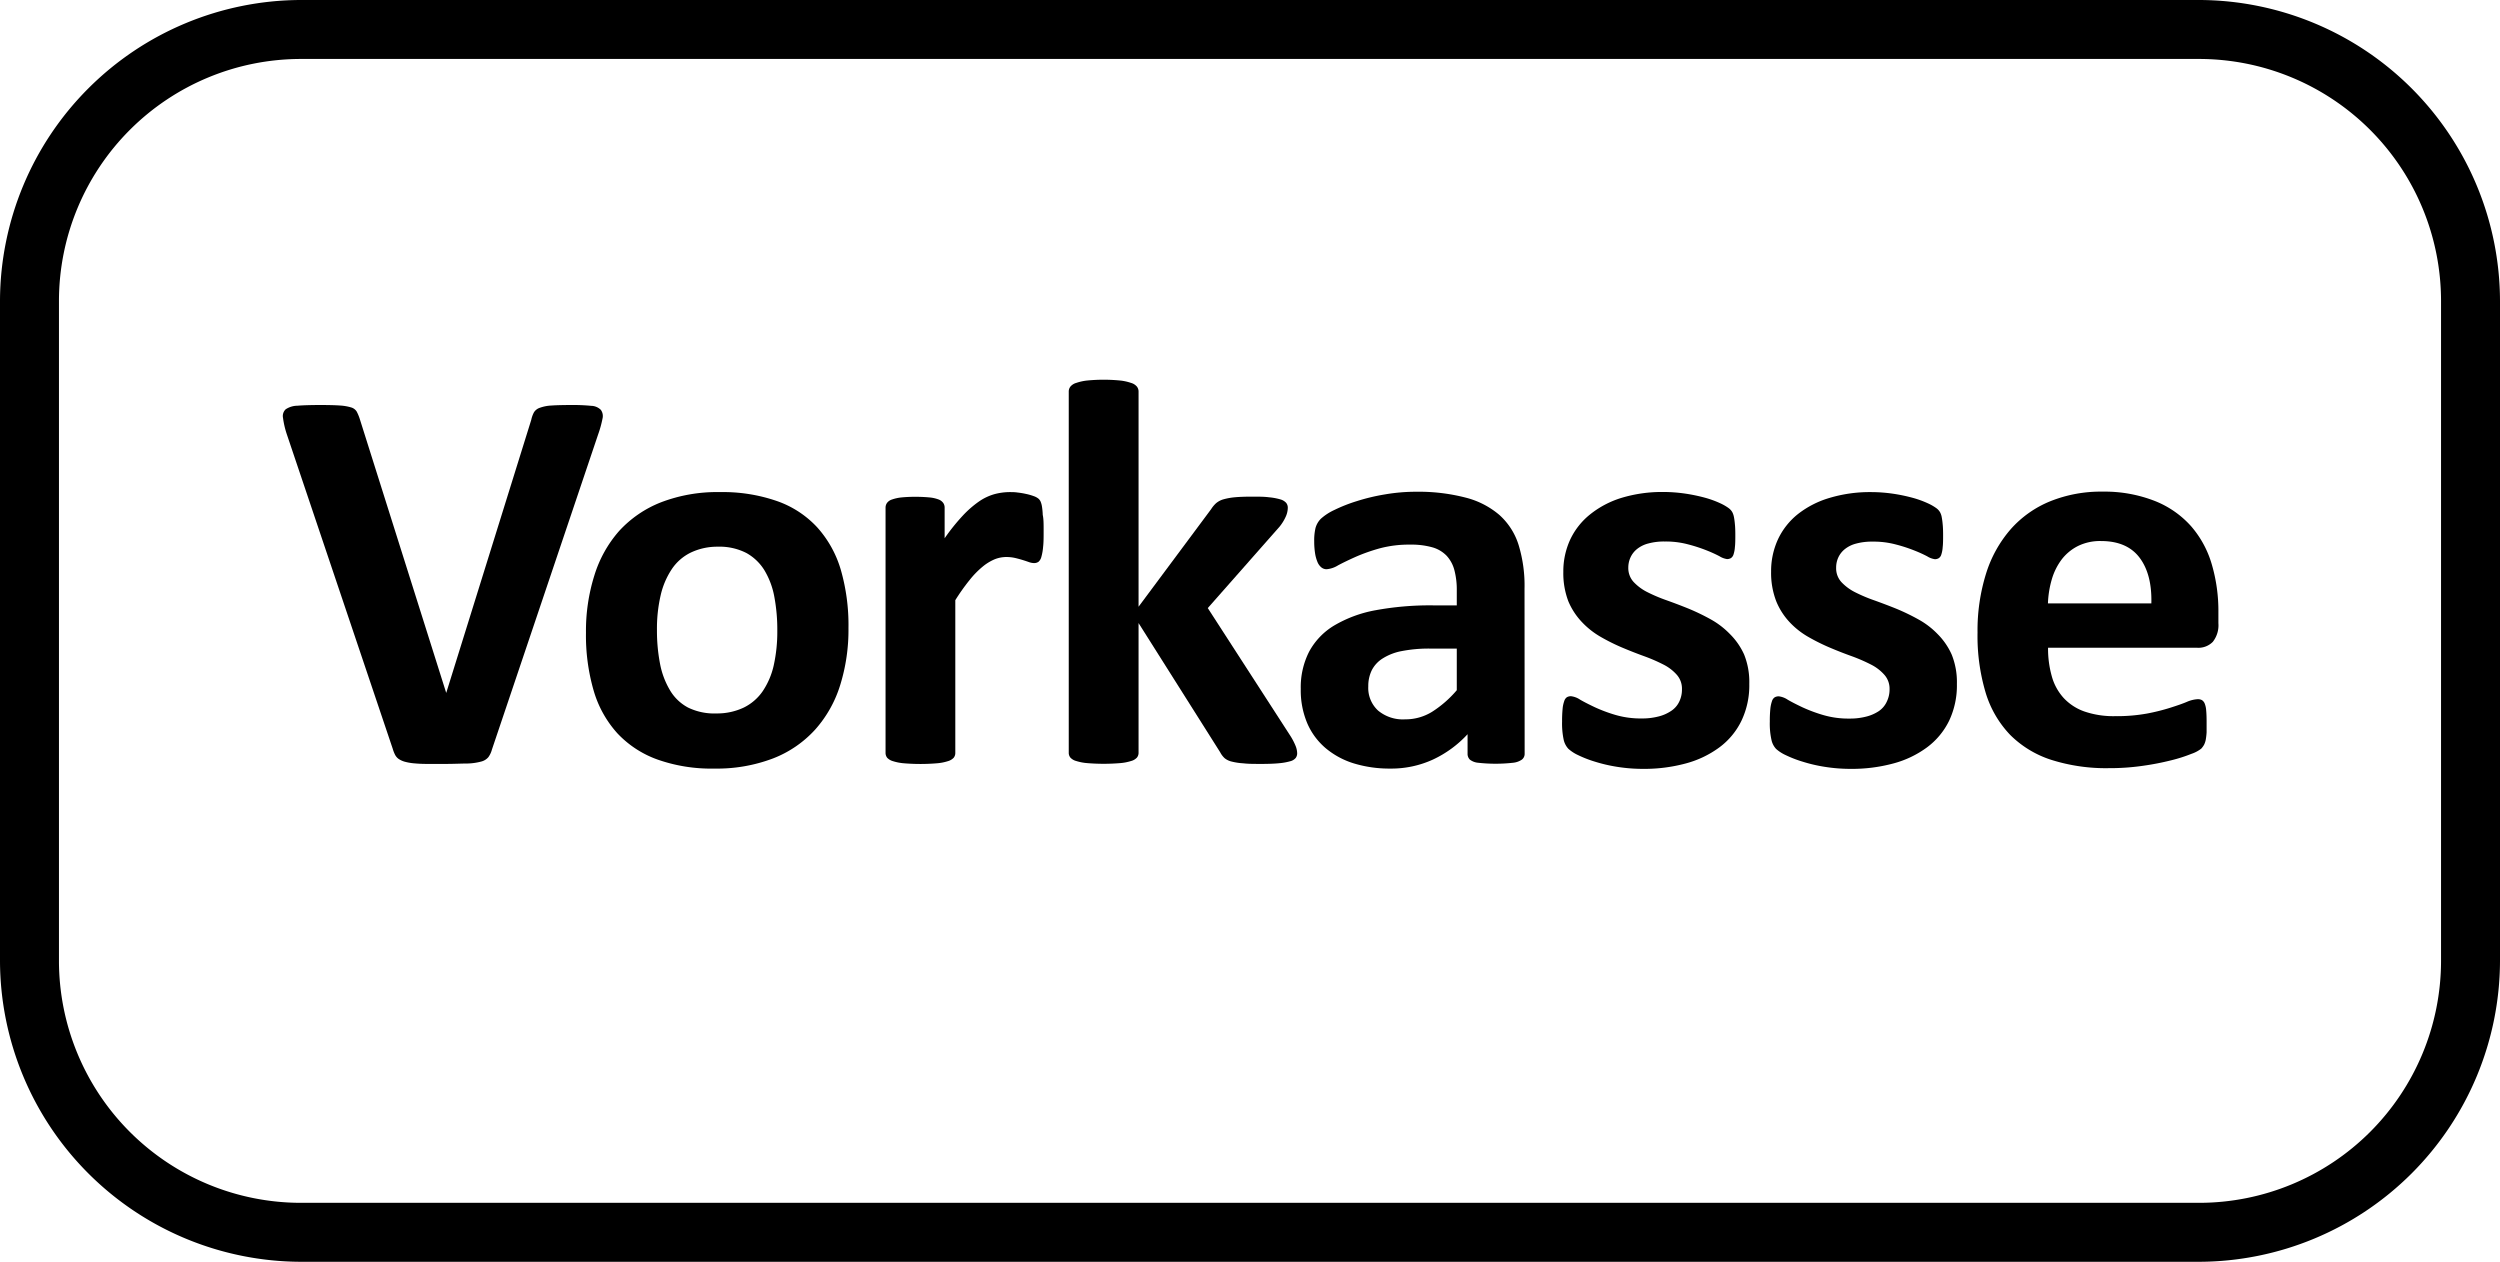
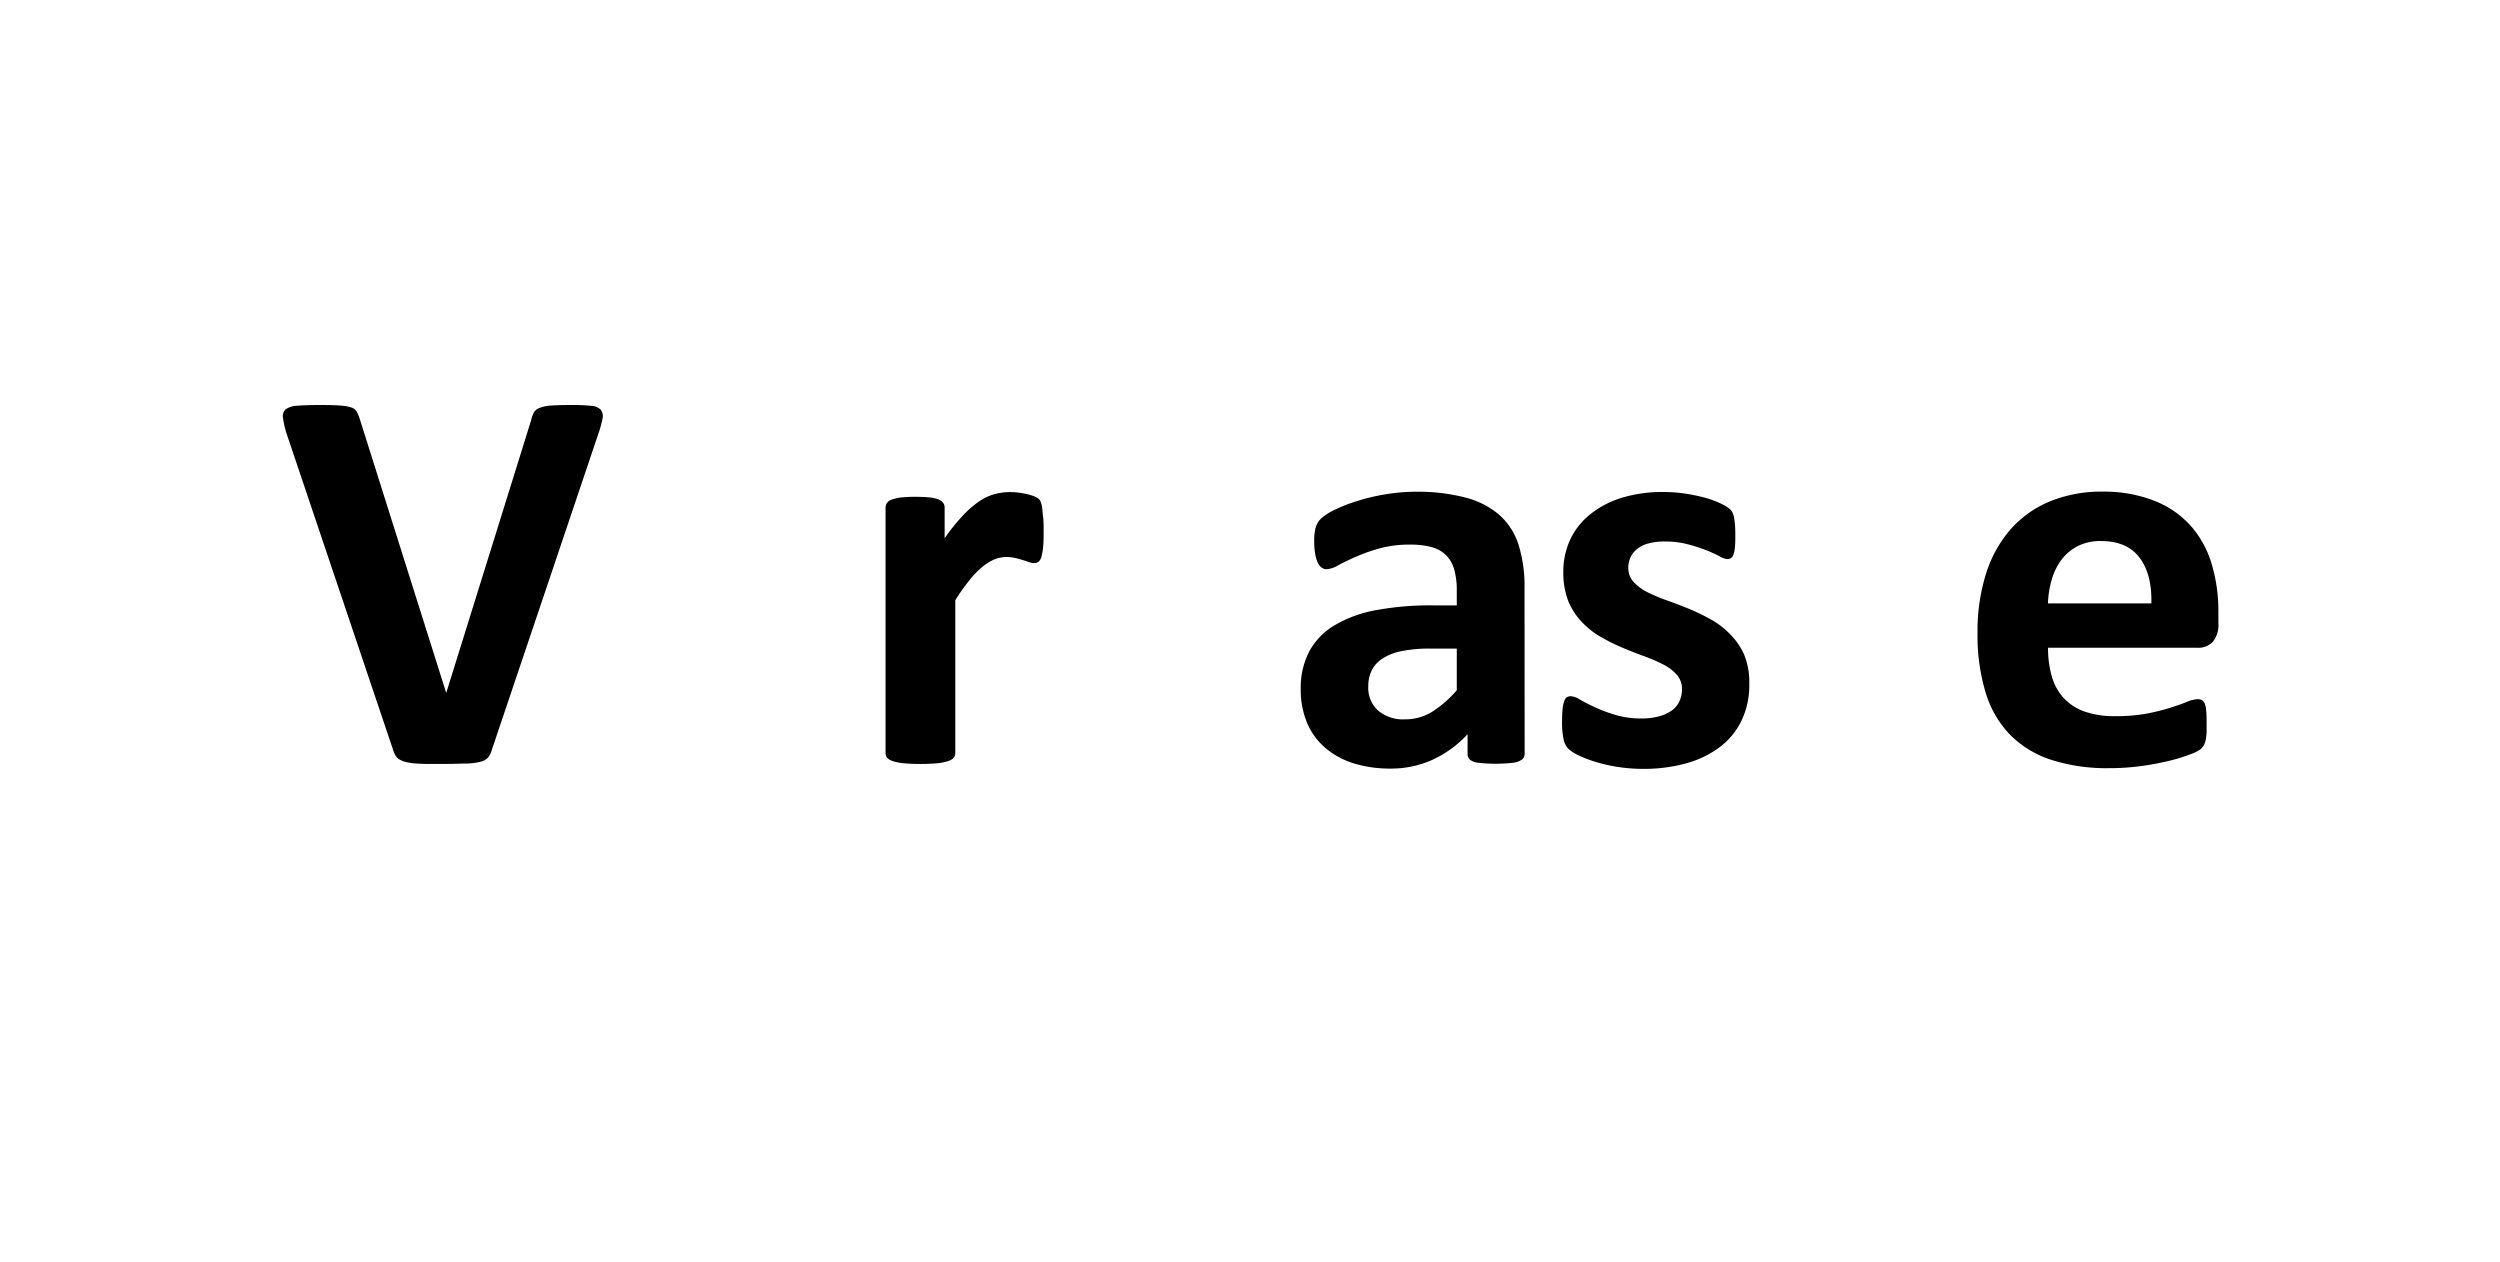
<svg xmlns="http://www.w3.org/2000/svg" id="Ebene_1" data-name="Ebene 1" viewBox="0 0 424 214">
  <title>icon vorkasse - schwarz - vollflaechig_Visa</title>
-   <path d="M373,10a41.06,41.06,0,0,1,41,41V163a41.06,41.06,0,0,1-41,41H51a41.06,41.06,0,0,1-41-41V51A41.06,41.06,0,0,1,51,10H373m0-10H51A51.17,51.17,0,0,0,0,51V163a51.17,51.17,0,0,0,51,51H373a51.17,51.17,0,0,0,51-51V51A51.17,51.17,0,0,0,373,0Z" />
  <path d="M83.43,127.13a3.91,3.91,0,0,1-.6,1.28,2.33,2.33,0,0,1-1.22.75,9.93,9.93,0,0,1-2.28.33c-1,0-2.22.07-3.78.07-1.24,0-2.3,0-3.19,0s-1.64-.05-2.26-.11a8.55,8.55,0,0,1-1.51-.28,3.58,3.58,0,0,1-1-.47A2,2,0,0,1,67,128a5.63,5.63,0,0,1-.39-1l-18-53.45A14.79,14.79,0,0,1,48,70.88a1.57,1.57,0,0,1,.46-1.47,3.68,3.68,0,0,1,2-.6c.93-.08,2.23-.12,3.91-.12q2.15,0,3.36.09a8.27,8.27,0,0,1,1.86.33,1.63,1.63,0,0,1,.91.7A7.78,7.78,0,0,1,61,71l14.68,46.52h0L90.1,71.21a4.82,4.82,0,0,1,.46-1.28,1.85,1.85,0,0,1,1-.77,6.59,6.59,0,0,1,1.93-.38q1.26-.09,3.45-.09a31.08,31.08,0,0,1,3.33.14,2.39,2.39,0,0,1,1.63.68,1.79,1.79,0,0,1,.28,1.51,18,18,0,0,1-.72,2.61Z" />
-   <path d="M143.9,106.49a31.51,31.51,0,0,1-1.4,9.69,20.34,20.34,0,0,1-4.24,7.55,18.83,18.83,0,0,1-7.13,4.89,26.74,26.74,0,0,1-10,1.73,27.31,27.31,0,0,1-9.64-1.54,17.33,17.33,0,0,1-6.81-4.47,18.45,18.45,0,0,1-4-7.23,33.57,33.57,0,0,1-1.3-9.78,31.44,31.44,0,0,1,1.42-9.72A20.56,20.56,0,0,1,105,90.06a19.07,19.07,0,0,1,7.11-4.87,26.56,26.56,0,0,1,10-1.73A27.92,27.92,0,0,1,131.83,85a16.83,16.83,0,0,1,6.78,4.45,18.57,18.57,0,0,1,4,7.22A33.85,33.85,0,0,1,143.9,106.49Zm-12.07.46a30.14,30.14,0,0,0-.49-5.66,13.43,13.43,0,0,0-1.65-4.5,8.36,8.36,0,0,0-3.1-3,10,10,0,0,0-4.87-1.07,10.42,10.42,0,0,0-4.57,1,8.17,8.17,0,0,0-3.21,2.8,13.36,13.36,0,0,0-1.89,4.43,25,25,0,0,0-.63,5.89,29.44,29.44,0,0,0,.51,5.67,13.74,13.74,0,0,0,1.66,4.49,7.81,7.81,0,0,0,3.1,3,10.13,10.13,0,0,0,4.84,1,10.55,10.55,0,0,0,4.62-1,8.35,8.35,0,0,0,3.21-2.78,12.88,12.88,0,0,0,1.87-4.4A26.26,26.26,0,0,0,131.83,107Z" />
  <path d="M177,90c0,1.12,0,2-.09,2.75a8.68,8.68,0,0,1-.29,1.68,1.66,1.66,0,0,1-.48.84,1.28,1.28,0,0,1-.77.23,2.8,2.8,0,0,1-.84-.16c-.31-.11-.66-.23-1.05-.35s-.82-.24-1.28-.35a6.73,6.73,0,0,0-1.54-.17,5.32,5.32,0,0,0-2,.4,8.23,8.23,0,0,0-2,1.23,15.12,15.12,0,0,0-2.19,2.24,34.3,34.3,0,0,0-2.45,3.45v25.91a1.27,1.27,0,0,1-.28.82,2.16,2.16,0,0,1-1,.58,8.19,8.19,0,0,1-1.79.35,33.79,33.79,0,0,1-5.69,0,8.19,8.19,0,0,1-1.79-.35,2.16,2.16,0,0,1-1-.58,1.33,1.33,0,0,1-.28-.82V86.12a1.38,1.38,0,0,1,.24-.81,1.65,1.65,0,0,1,.84-.59,7,7,0,0,1,1.56-.35,22.27,22.27,0,0,1,2.4-.11,23.86,23.86,0,0,1,2.47.11,5.92,5.92,0,0,1,1.51.35,1.72,1.72,0,0,1,.77.59,1.38,1.38,0,0,1,.23.81v5.17a34,34,0,0,1,3.08-3.84,17.22,17.22,0,0,1,2.75-2.4,8.85,8.85,0,0,1,2.61-1.24,10.18,10.18,0,0,1,2.61-.35c.4,0,.84,0,1.3.07a13.27,13.27,0,0,1,1.45.24,9.42,9.42,0,0,1,1.3.37,2.64,2.64,0,0,1,.82.44,1.51,1.51,0,0,1,.37.52,3.62,3.62,0,0,1,.21.76,11.77,11.77,0,0,1,.14,1.47C177,88,177,88.87,177,90Z" />
-   <path d="M220,127.74a1.32,1.32,0,0,1-.25.81,1.76,1.76,0,0,1-.94.56,9.79,9.79,0,0,1-1.84.33q-1.15.12-3,.12c-1.27,0-2.3,0-3.09-.1a10.57,10.57,0,0,1-2-.3,2.94,2.94,0,0,1-1.19-.58,3.67,3.67,0,0,1-.75-1l-13.84-21.91v22a1.27,1.27,0,0,1-.28.82,2.06,2.06,0,0,1-1,.58,8.17,8.17,0,0,1-1.8.35,33.67,33.67,0,0,1-5.68,0,8.17,8.17,0,0,1-1.8-.35,2.06,2.06,0,0,1-1-.58,1.27,1.27,0,0,1-.28-.82V66.41a1.35,1.35,0,0,1,.28-.84,2,2,0,0,1,1-.63,8.41,8.41,0,0,1,1.8-.4,28.88,28.88,0,0,1,5.68,0,8.41,8.41,0,0,1,1.8.4,2,2,0,0,1,1,.63,1.35,1.35,0,0,1,.28.84V102.9l12.31-16.55a4.88,4.88,0,0,1,.83-1,3.39,3.39,0,0,1,1.24-.66,11,11,0,0,1,1.91-.35c.76-.07,1.73-.11,2.91-.11s2.12,0,2.92.11a10,10,0,0,1,1.91.35,2.08,2.08,0,0,1,1,.59,1.31,1.31,0,0,1,.28.86,3.78,3.78,0,0,1-.35,1.49A7.62,7.62,0,0,1,217,89.34l-12.16,13.79,14.07,21.77a10.64,10.64,0,0,1,.82,1.6A3.55,3.55,0,0,1,220,127.74Z" />
  <path d="M258.58,127.83a1.22,1.22,0,0,1-.47,1,3.19,3.19,0,0,1-1.46.53,26.64,26.64,0,0,1-6,0,2.67,2.67,0,0,1-1.36-.53,1.36,1.36,0,0,1-.39-1v-3.31a18.74,18.74,0,0,1-5.85,4.29,16.93,16.93,0,0,1-7.3,1.54,20.58,20.58,0,0,1-6.08-.86,13.67,13.67,0,0,1-4.8-2.57,11.48,11.48,0,0,1-3.14-4.21,14.31,14.31,0,0,1-1.12-5.88,13.26,13.26,0,0,1,1.42-6.31,11.59,11.59,0,0,1,4.24-4.43,21.28,21.28,0,0,1,7-2.59,51,51,0,0,1,9.74-.83h4.06v-2.52a13,13,0,0,0-.4-3.43,5.73,5.73,0,0,0-1.3-2.44,5.37,5.37,0,0,0-2.43-1.45,13,13,0,0,0-3.75-.46A19.12,19.12,0,0,0,234,93a30.44,30.44,0,0,0-4.08,1.44c-1.18.53-2.16,1-3,1.45a4.35,4.35,0,0,1-1.93.65,1.38,1.38,0,0,1-.91-.33,2.3,2.3,0,0,1-.65-.93,6.26,6.26,0,0,1-.4-1.49,13,13,0,0,1-.14-2,9.13,9.13,0,0,1,.23-2.28,3.59,3.59,0,0,1,.89-1.52,9.18,9.18,0,0,1,2.28-1.49,26.37,26.37,0,0,1,3.83-1.51,34.05,34.05,0,0,1,4.77-1.14,31.2,31.2,0,0,1,5.34-.45,31.67,31.67,0,0,1,8.36,1,14.12,14.12,0,0,1,5.71,2.94,11.38,11.38,0,0,1,3.26,5.1,23.63,23.63,0,0,1,1,7.41ZM247.07,110H242.6a24,24,0,0,0-4.85.42,9.25,9.25,0,0,0-3.26,1.26,5.11,5.11,0,0,0-1.84,2,6.12,6.12,0,0,0-.59,2.73,5.21,5.21,0,0,0,1.66,4.1,6.57,6.57,0,0,0,4.59,1.49,8.58,8.58,0,0,0,4.54-1.26,18.58,18.58,0,0,0,4.22-3.68Z" />
  <path d="M296.68,116a13.91,13.91,0,0,1-1.33,6.24,12.25,12.25,0,0,1-3.75,4.52,16.92,16.92,0,0,1-5.73,2.73,26.89,26.89,0,0,1-7.18.91,27.77,27.77,0,0,1-4.45-.35,26.32,26.32,0,0,1-3.8-.89,19.4,19.4,0,0,1-2.79-1.09A6.55,6.55,0,0,1,266,127a3.32,3.32,0,0,1-.8-1.54,13.3,13.3,0,0,1-.27-3.1,20.49,20.49,0,0,1,.09-2.16,5.18,5.18,0,0,1,.28-1.31,1.21,1.21,0,0,1,.46-.65,1.37,1.37,0,0,1,.7-.16,3.47,3.47,0,0,1,1.52.58c.67.39,1.5.81,2.49,1.28a25.69,25.69,0,0,0,3.47,1.3,15.17,15.17,0,0,0,4.5.61,10.92,10.92,0,0,0,2.82-.33,6.73,6.73,0,0,0,2.14-.93A3.85,3.85,0,0,0,284.8,119a4.71,4.71,0,0,0,.46-2.14,3.54,3.54,0,0,0-.86-2.4,7.57,7.57,0,0,0-2.28-1.75,28.21,28.21,0,0,0-3.22-1.4c-1.19-.43-2.42-.91-3.68-1.44a33.08,33.08,0,0,1-3.68-1.82,13.8,13.8,0,0,1-3.22-2.52A11.67,11.67,0,0,1,266,102a13.35,13.35,0,0,1-.86-5,12.86,12.86,0,0,1,1.16-5.47,12,12,0,0,1,3.36-4.27A16,16,0,0,1,275,84.44a23.76,23.76,0,0,1,7.06-1,26,26,0,0,1,3.79.28,28.66,28.66,0,0,1,3.34.7,16.51,16.51,0,0,1,2.51.91,8.32,8.32,0,0,1,1.47.84,2.21,2.21,0,0,1,.63.7,3,3,0,0,1,.28.84,12.07,12.07,0,0,1,.16,1.21c.05.48.07,1.08.07,1.79s0,1.53-.07,2.06a5,5,0,0,1-.23,1.25,1.16,1.16,0,0,1-.44.63,1.3,1.3,0,0,1-.66.17,3.32,3.32,0,0,1-1.3-.49,22.45,22.45,0,0,0-2.21-1,26.2,26.2,0,0,0-3.08-1,14.65,14.65,0,0,0-4-.49,10.1,10.1,0,0,0-2.75.33,5.09,5.09,0,0,0-1.91.93,3.9,3.9,0,0,0-1.12,1.42,4.14,4.14,0,0,0-.38,1.75,3.48,3.48,0,0,0,.89,2.42,8.27,8.27,0,0,0,2.33,1.73,27,27,0,0,0,3.28,1.39c1.23.44,2.47.91,3.73,1.42a36.41,36.41,0,0,1,3.73,1.8,14,14,0,0,1,3.29,2.52A11.63,11.63,0,0,1,295.8,111,12.47,12.47,0,0,1,296.68,116Z" />
-   <path d="M331.89,116a14,14,0,0,1-1.32,6.24,12.37,12.37,0,0,1-3.76,4.52,16.92,16.92,0,0,1-5.73,2.73,26.82,26.82,0,0,1-7.17.91,27.8,27.8,0,0,1-4.46-.35,25.86,25.86,0,0,1-3.79-.89,19.58,19.58,0,0,1-2.8-1.09,6.55,6.55,0,0,1-1.63-1.05,3.23,3.23,0,0,1-.79-1.54,12.68,12.68,0,0,1-.28-3.1,20.49,20.49,0,0,1,.09-2.16,5.66,5.66,0,0,1,.28-1.31,1.17,1.17,0,0,1,.47-.65,1.34,1.34,0,0,1,.7-.16,3.45,3.45,0,0,1,1.51.58c.67.39,1.5.81,2.49,1.28a25.36,25.36,0,0,0,3.48,1.3,15.1,15.1,0,0,0,4.49.61,10.92,10.92,0,0,0,2.82-.33,6.89,6.89,0,0,0,2.15-.93A3.9,3.9,0,0,0,320,119a4.71,4.71,0,0,0,.47-2.14,3.55,3.55,0,0,0-.87-2.4,7.57,7.57,0,0,0-2.28-1.75,28.81,28.81,0,0,0-3.21-1.4q-1.8-.64-3.69-1.44a34,34,0,0,1-3.68-1.82,13.54,13.54,0,0,1-3.21-2.52,11.51,11.51,0,0,1-2.29-3.58,13.35,13.35,0,0,1-.86-5,12.86,12.86,0,0,1,1.16-5.47,12,12,0,0,1,3.36-4.27,16,16,0,0,1,5.34-2.75,23.76,23.76,0,0,1,7.06-1,26.24,26.24,0,0,1,3.8.28,28.92,28.92,0,0,1,3.33.7,16.51,16.51,0,0,1,2.51.91,8.32,8.32,0,0,1,1.47.84,2.21,2.21,0,0,1,.63.7,2.67,2.67,0,0,1,.28.84,12.07,12.07,0,0,1,.16,1.21c.05.48.07,1.08.07,1.79s0,1.53-.07,2.06a5,5,0,0,1-.23,1.25,1.11,1.11,0,0,1-.44.63,1.29,1.29,0,0,1-.65.17,3.29,3.29,0,0,1-1.31-.49,22.45,22.45,0,0,0-2.21-1,25.58,25.58,0,0,0-3.08-1,14.6,14.6,0,0,0-4-.49,10.1,10.1,0,0,0-2.75.33,5.09,5.09,0,0,0-1.91.93,3.9,3.9,0,0,0-1.12,1.42,4.13,4.13,0,0,0-.37,1.75,3.47,3.47,0,0,0,.88,2.42,8.27,8.27,0,0,0,2.33,1.73,26.49,26.49,0,0,0,3.29,1.39c1.22.44,2.47.91,3.73,1.42a36.27,36.27,0,0,1,3.72,1.8,13.77,13.77,0,0,1,3.29,2.52A11.63,11.63,0,0,1,331,111,12.47,12.47,0,0,1,331.89,116Z" />
  <path d="M376.24,105.69a4.55,4.55,0,0,1-.95,3.17,3.42,3.42,0,0,1-2.64,1h-25.3a17.21,17.21,0,0,0,.63,4.82,9,9,0,0,0,2,3.68,8.8,8.8,0,0,0,3.54,2.31,15.17,15.17,0,0,0,5.2.79,28.75,28.75,0,0,0,5.4-.44,34.35,34.35,0,0,0,4-1c1.13-.36,2.07-.68,2.81-1a5.4,5.4,0,0,1,1.82-.44,1.48,1.48,0,0,1,.7.16,1.26,1.26,0,0,1,.47.59,3.82,3.82,0,0,1,.25,1.19c.05.51.07,1.15.07,1.93s0,1.27,0,1.75a11.13,11.13,0,0,1-.14,1.23,3.34,3.34,0,0,1-.28.86,3.43,3.43,0,0,1-.49.68,5.61,5.61,0,0,1-1.66.88,25.36,25.36,0,0,1-3.45,1.1,44.89,44.89,0,0,1-4.79.93,39.16,39.16,0,0,1-5.78.4,30.66,30.66,0,0,1-9.72-1.4,17.39,17.39,0,0,1-7-4.24,17.77,17.77,0,0,1-4.17-7.18,33.58,33.58,0,0,1-1.37-10.16,32.35,32.35,0,0,1,1.44-10,20.88,20.88,0,0,1,4.19-7.55,18,18,0,0,1,6.69-4.73,23,23,0,0,1,8.88-1.64A23.37,23.37,0,0,1,365.55,85a16.25,16.25,0,0,1,6.08,4.27,17.14,17.14,0,0,1,3.49,6.45,28,28,0,0,1,1.12,8.11Zm-11.37-3.35q.13-4.94-2-7.76t-6.55-2.82a8.48,8.48,0,0,0-3.89.84,8,8,0,0,0-2.75,2.26A10.44,10.44,0,0,0,348,98.21a16.59,16.59,0,0,0-.67,4.13Z" />
</svg>